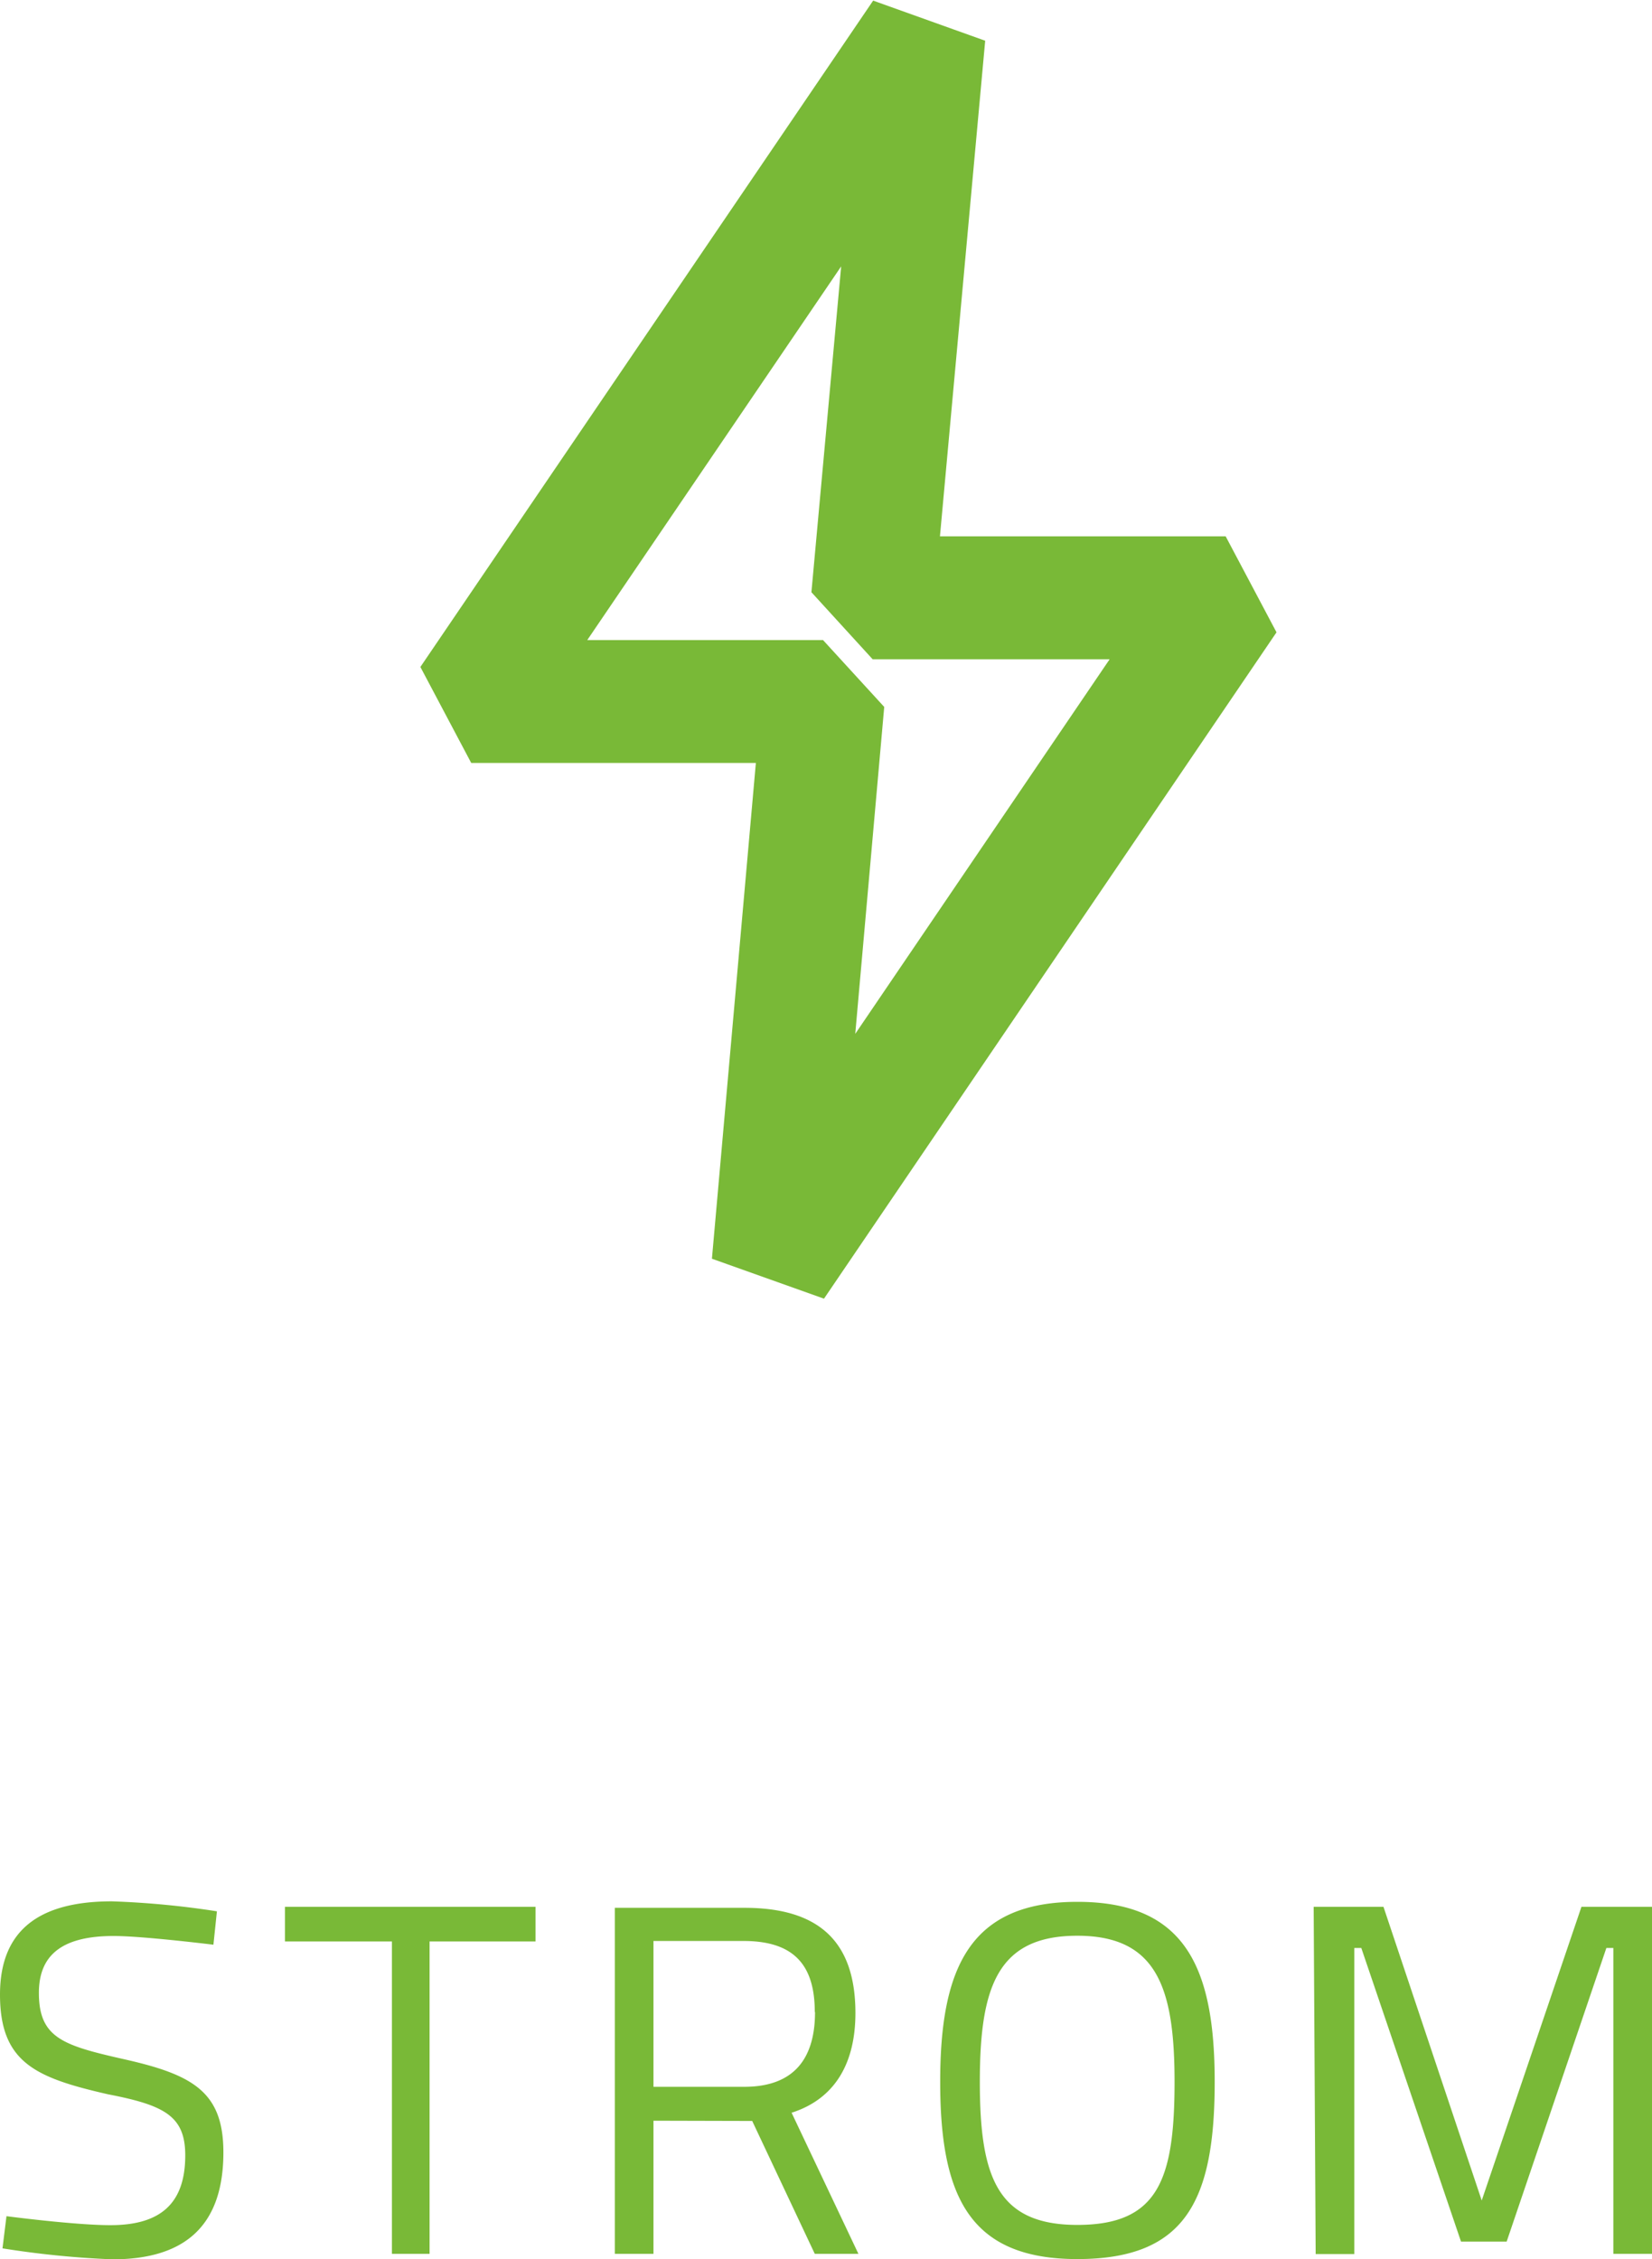
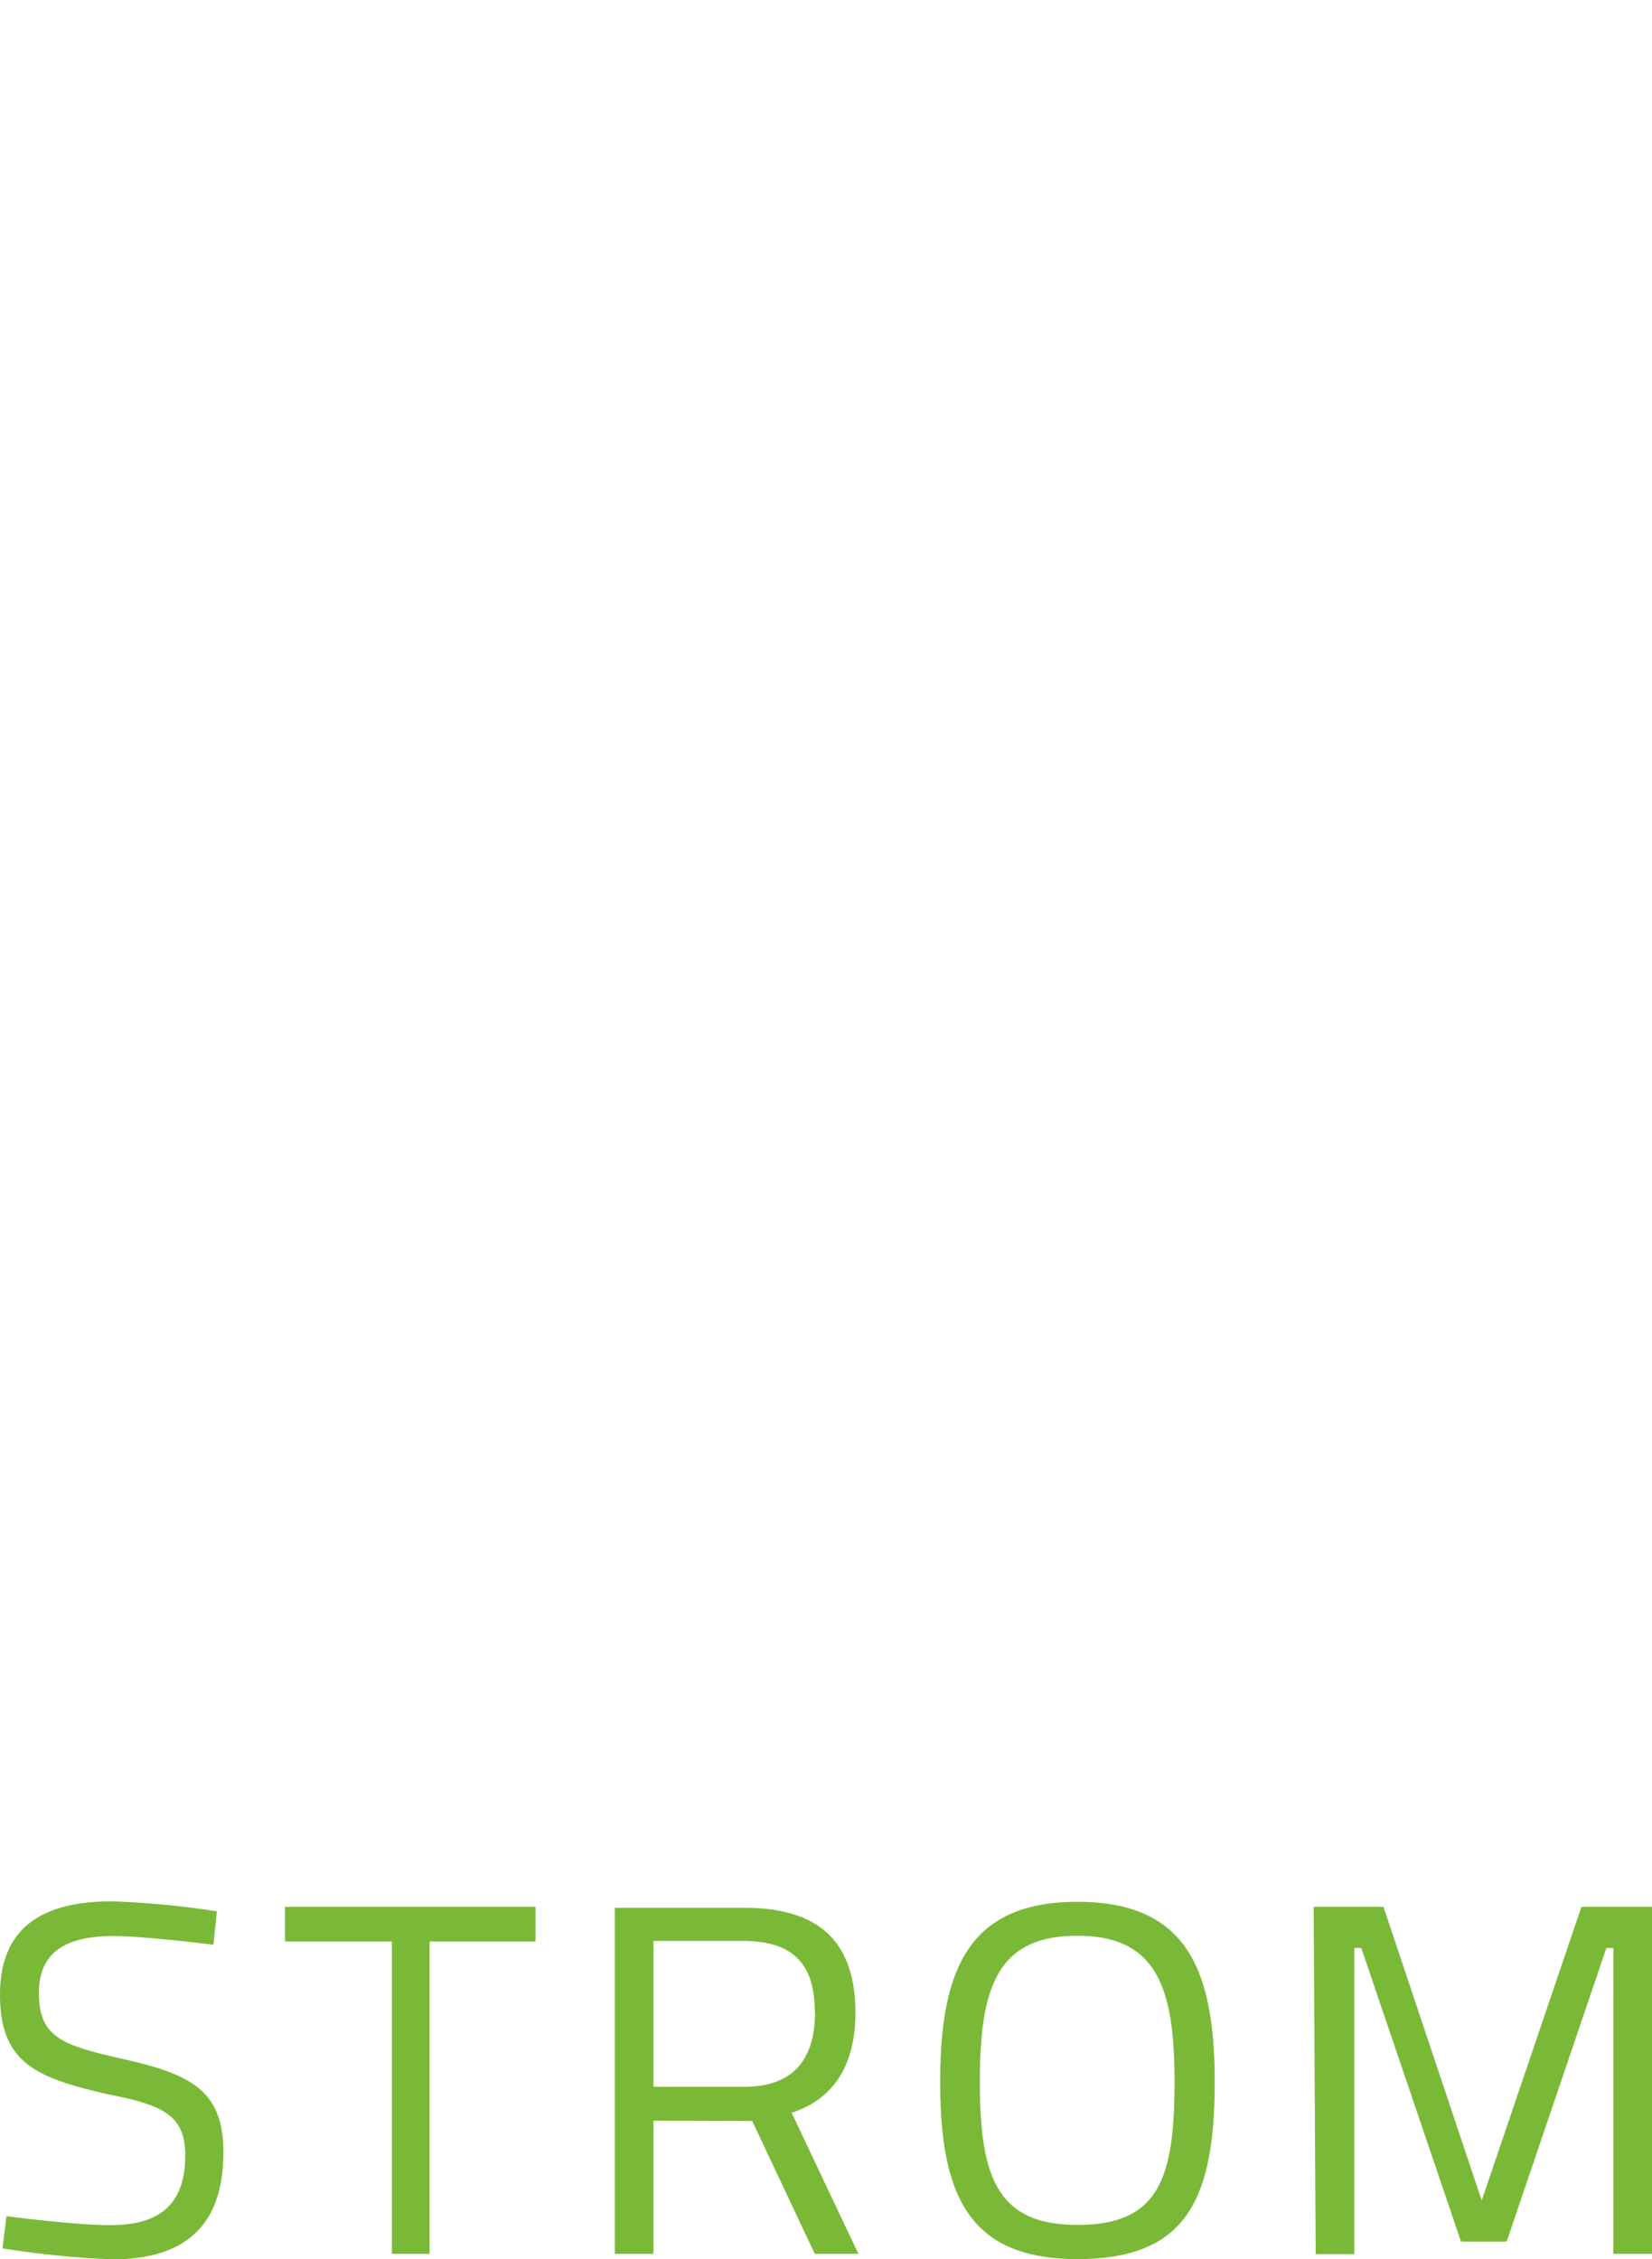
<svg xmlns="http://www.w3.org/2000/svg" id="Ebene_1" data-name="Ebene 1" viewBox="0 0 66.26 90.62">
  <defs>
    <style>.cls-1{fill:#79b937;}.cls-2{fill:none;stroke:#79b937;stroke-linejoin:bevel;stroke-width:4.93px;}</style>
  </defs>
  <g id="g28">
    <path id="path30" class="cls-1" d="M75.27,130.26a35,35,0,0,0-4.21-.4c-2.72,0-4.49,1-4.49,3.74s1.45,3.34,4.33,4c2.28.44,3.1.88,3.1,2.45,0,1.94-1,2.8-3,2.8-1.43,0-4.17-.36-4.17-.36l-.16,1.29a36.92,36.92,0,0,0,4.41.44c2.76,0,4.45-1.21,4.45-4.29,0-2.43-1.23-3.12-4-3.74-2.43-.55-3.4-.85-3.4-2.66,0-1.57,1-2.28,3-2.28,1.17,0,4,.35,4,.35ZM78,131.47h4.29V144H83.8V131.47h4.25v-1.39H78Zm18.74,7.2L99.25,144H101l-2.68-5.66c1.75-.56,2.56-2,2.56-4,0-2.93-1.53-4.22-4.45-4.22H91.23V144h1.55v-5.34Zm2.52-4.37c0,1.76-.75,3-2.84,3H92.78v-5.85h3.61c2,0,2.86.94,2.86,2.85m10.53,8.54c-3.22,0-3.91-1.93-3.91-5.74s.71-5.86,3.91-5.86,3.9,2.1,3.9,5.86c0,3.93-.66,5.74-3.9,5.74m0,1.37c4.32,0,5.51-2.31,5.51-7.11,0-4.63-1.21-7.22-5.51-7.22s-5.5,2.63-5.5,7.22,1.17,7.11,5.5,7.11m9.56-.2h1.55V131.73h.28l4,11.78H127l4-11.78h.28V144h1.55V130.08H130l-4,11.78-3.94-11.78h-2.8Z" transform="translate(-66.57 -53.59)" />
  </g>
  <g id="g52">
-     <path id="path54" class="cls-2" d="M97.58,104.3l2-22.57H85.47L103.63,55l-2.06,22.57h14.16Z" transform="translate(-66.57 -53.59)" />
-   </g>
+     </g>
</svg>